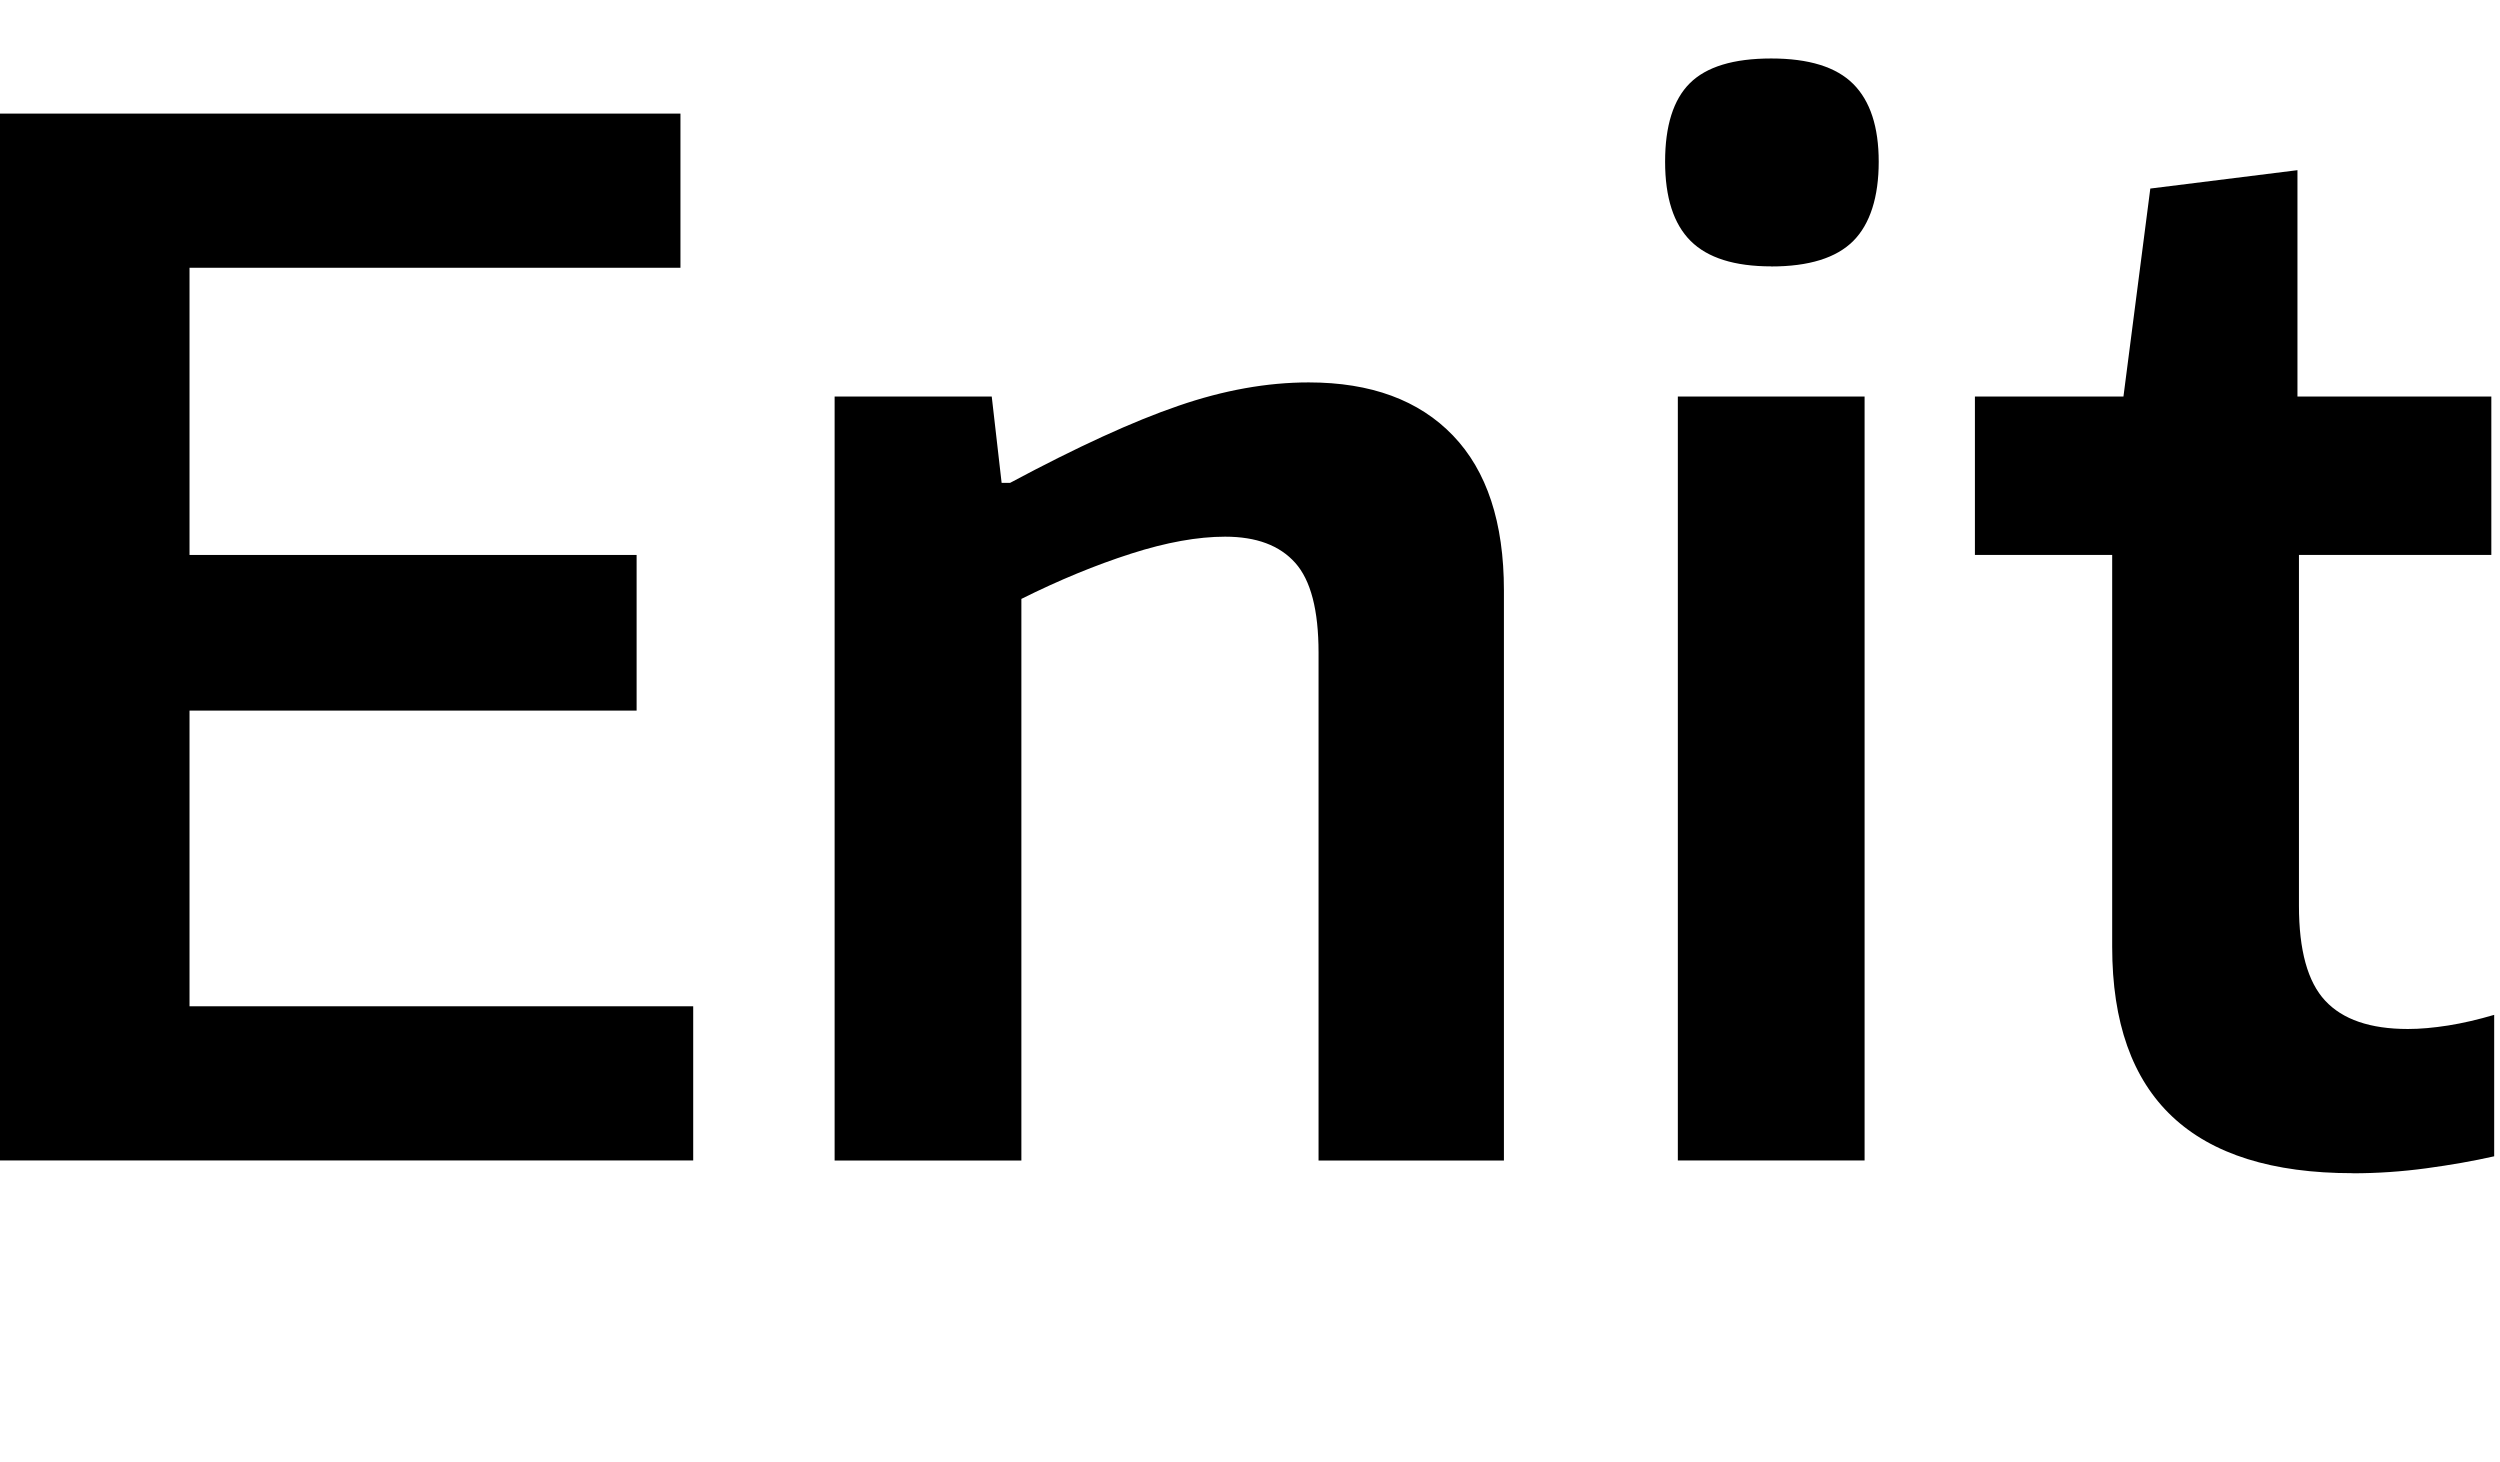
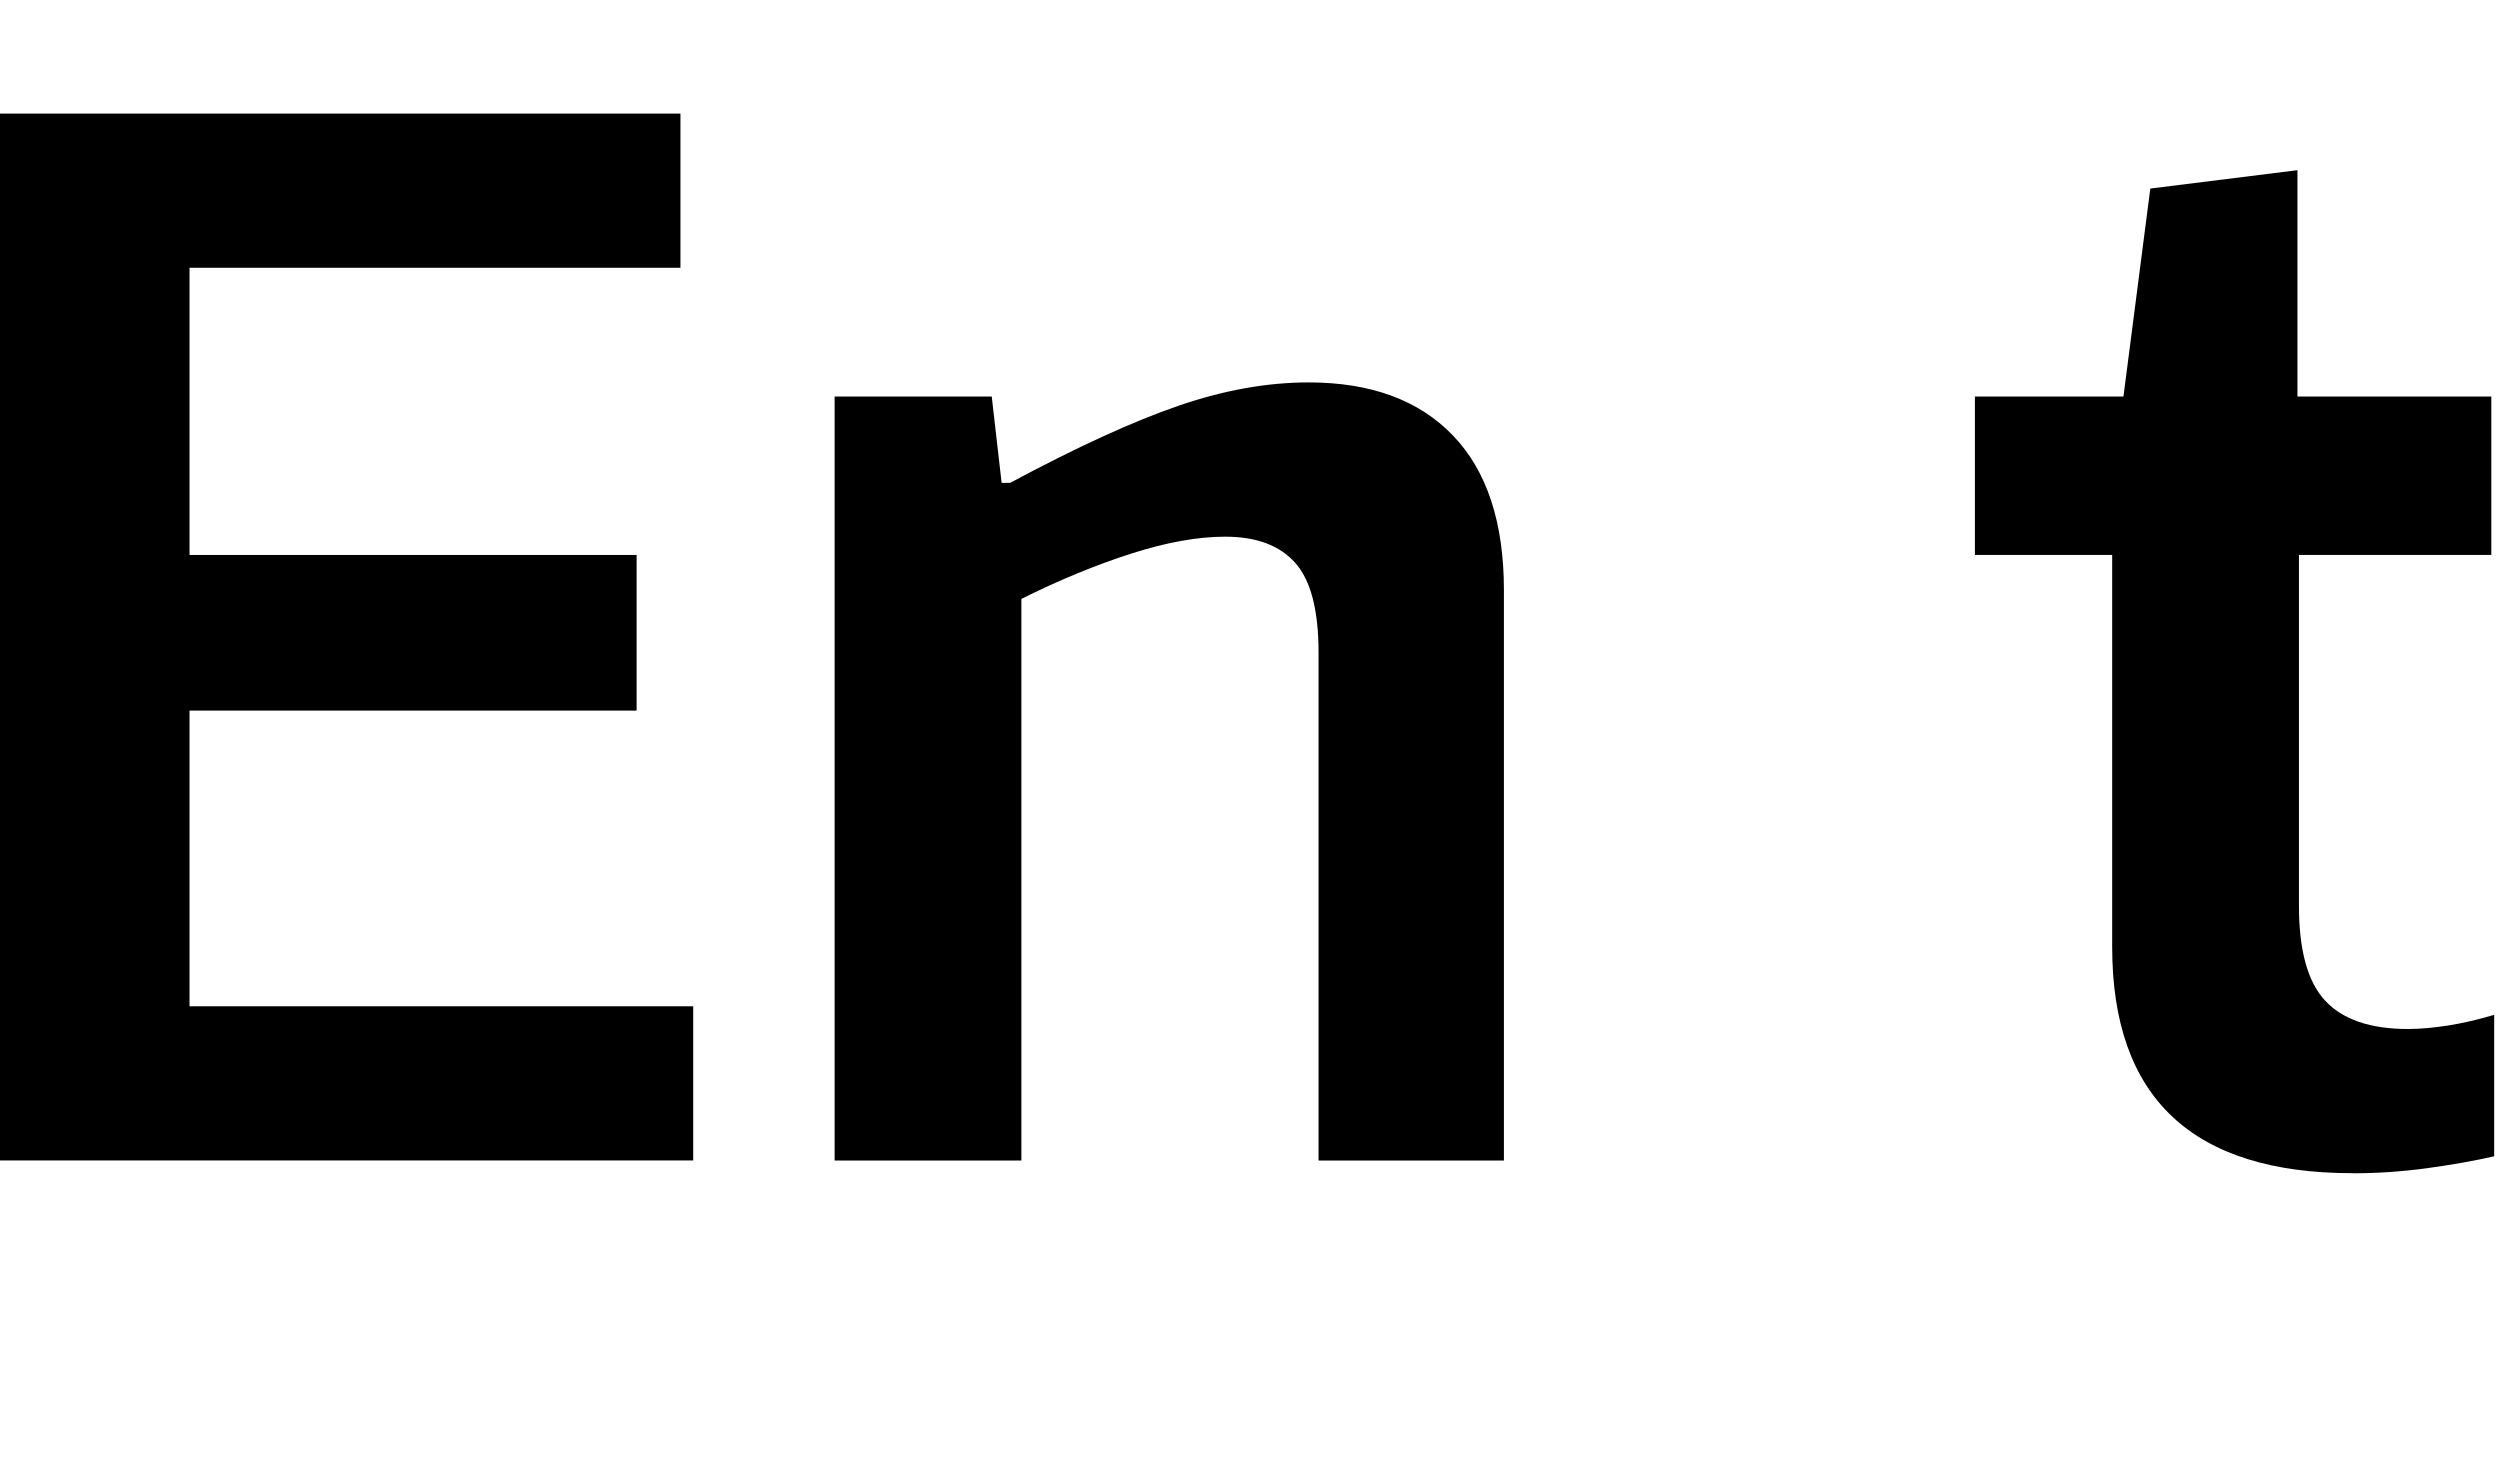
<svg xmlns="http://www.w3.org/2000/svg" width="171" height="100" viewBox="0 0 171 100" fill="none">
  <path d="M0 7.77H46.543V18.315H12.963V37.959H43.544V48.605H12.963V68.83H47.415V79.375H0V7.77Z" fill="black" />
  <path d="M57.095 27.123H67.835L68.511 33.027H69.092C73.67 30.577 77.509 28.816 80.609 27.755C83.704 26.688 86.671 26.157 89.513 26.157C93.769 26.157 97.058 27.37 99.382 29.788C101.706 32.206 102.868 35.736 102.868 40.384V79.381H90.189V44.639C90.189 41.735 89.658 39.689 88.591 38.496C87.524 37.302 85.933 36.709 83.798 36.709C81.929 36.709 79.782 37.094 77.364 37.87C74.945 38.647 72.445 39.676 69.862 40.965V79.381H57.088V27.123H57.095Z" fill="black" />
-   <path d="M121.154 18.22C118.641 18.22 116.797 17.639 115.635 16.477C114.473 15.315 113.893 13.509 113.893 11.059C113.893 8.61 114.455 6.816 115.585 5.692C116.715 4.568 118.565 4 121.148 4C123.73 4 125.599 4.581 126.761 5.743C127.923 6.905 128.504 8.679 128.504 11.066C128.504 13.453 127.923 15.322 126.761 16.484C125.599 17.645 123.73 18.226 121.148 18.226L121.154 18.22ZM114.764 27.123H127.538V79.375H114.764V27.123Z" fill="black" />
  <path d="M160.922 80.246C149.954 80.246 144.473 75.088 144.473 64.763V37.959H135.084V27.123H145.244L147.081 12.897L157.146 11.64V27.123H170.407V37.959H157.248V61.96C157.248 64.991 157.841 67.157 159.041 68.445C160.234 69.733 162.122 70.383 164.699 70.383C165.538 70.383 166.454 70.301 167.458 70.143C168.456 69.986 169.504 69.739 170.602 69.417V79.091C169.182 79.413 167.635 79.684 165.955 79.912C164.275 80.139 162.602 80.253 160.922 80.253V80.246Z" fill="black" />
</svg>